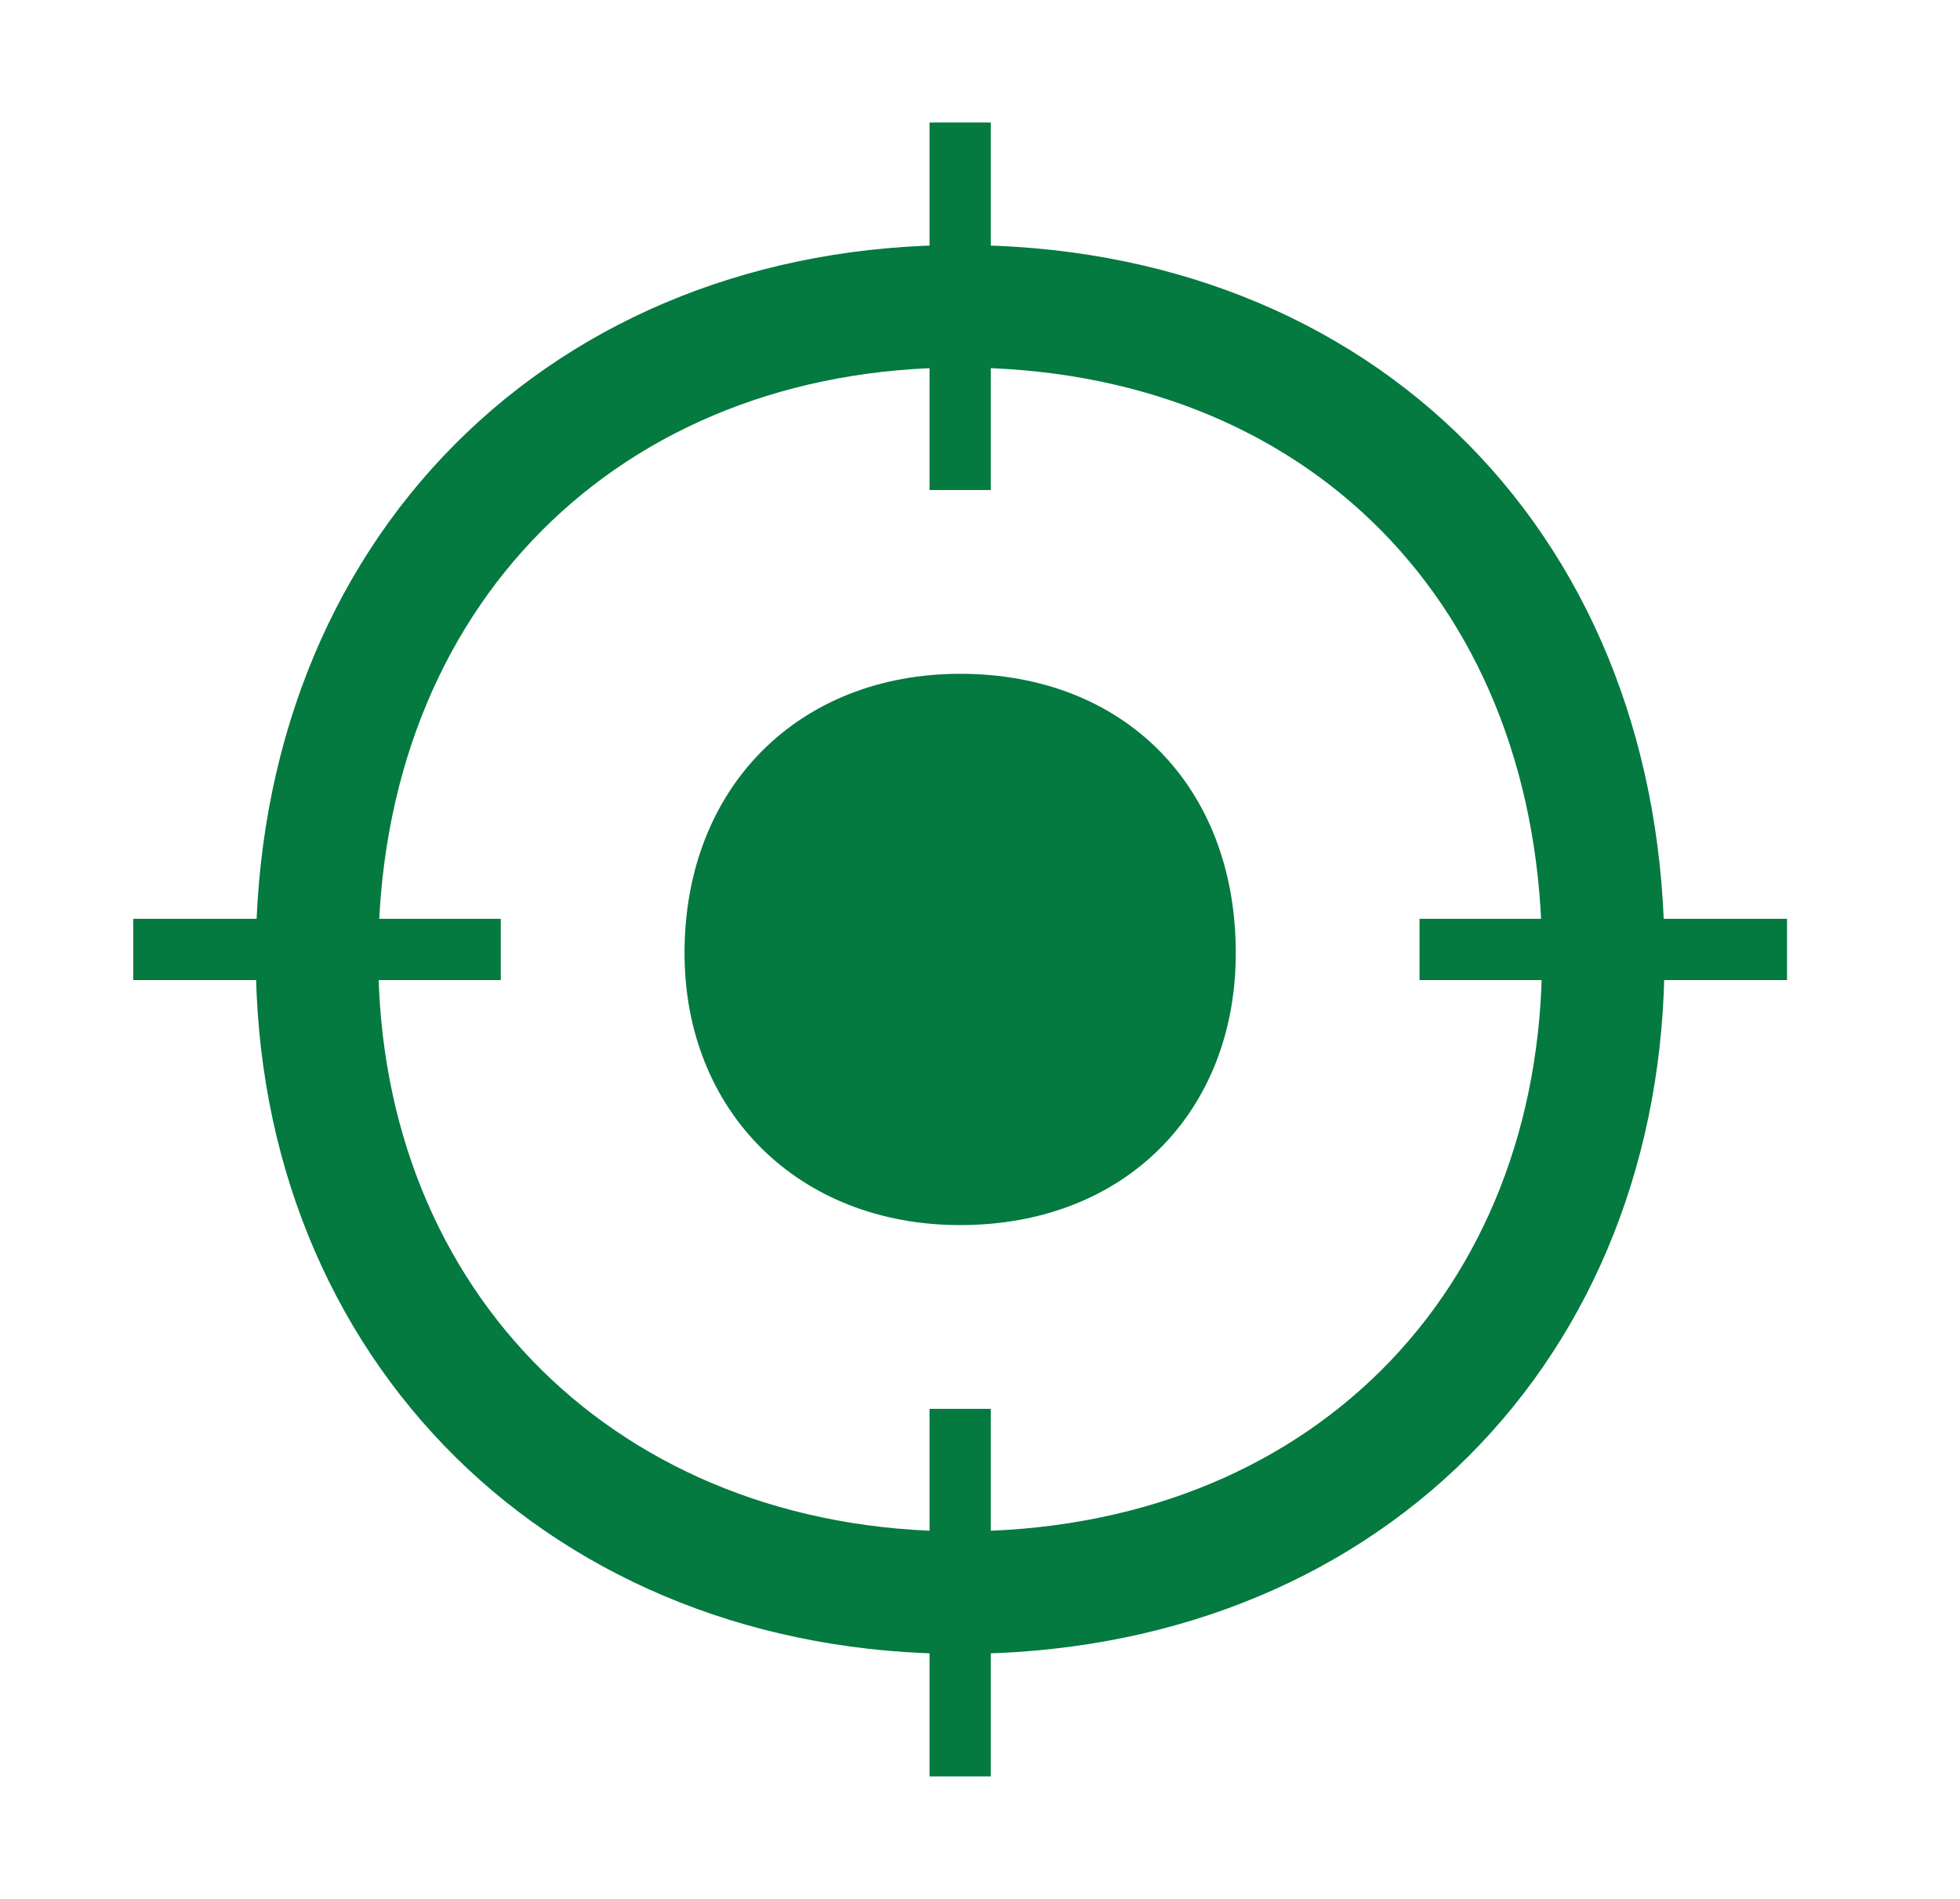
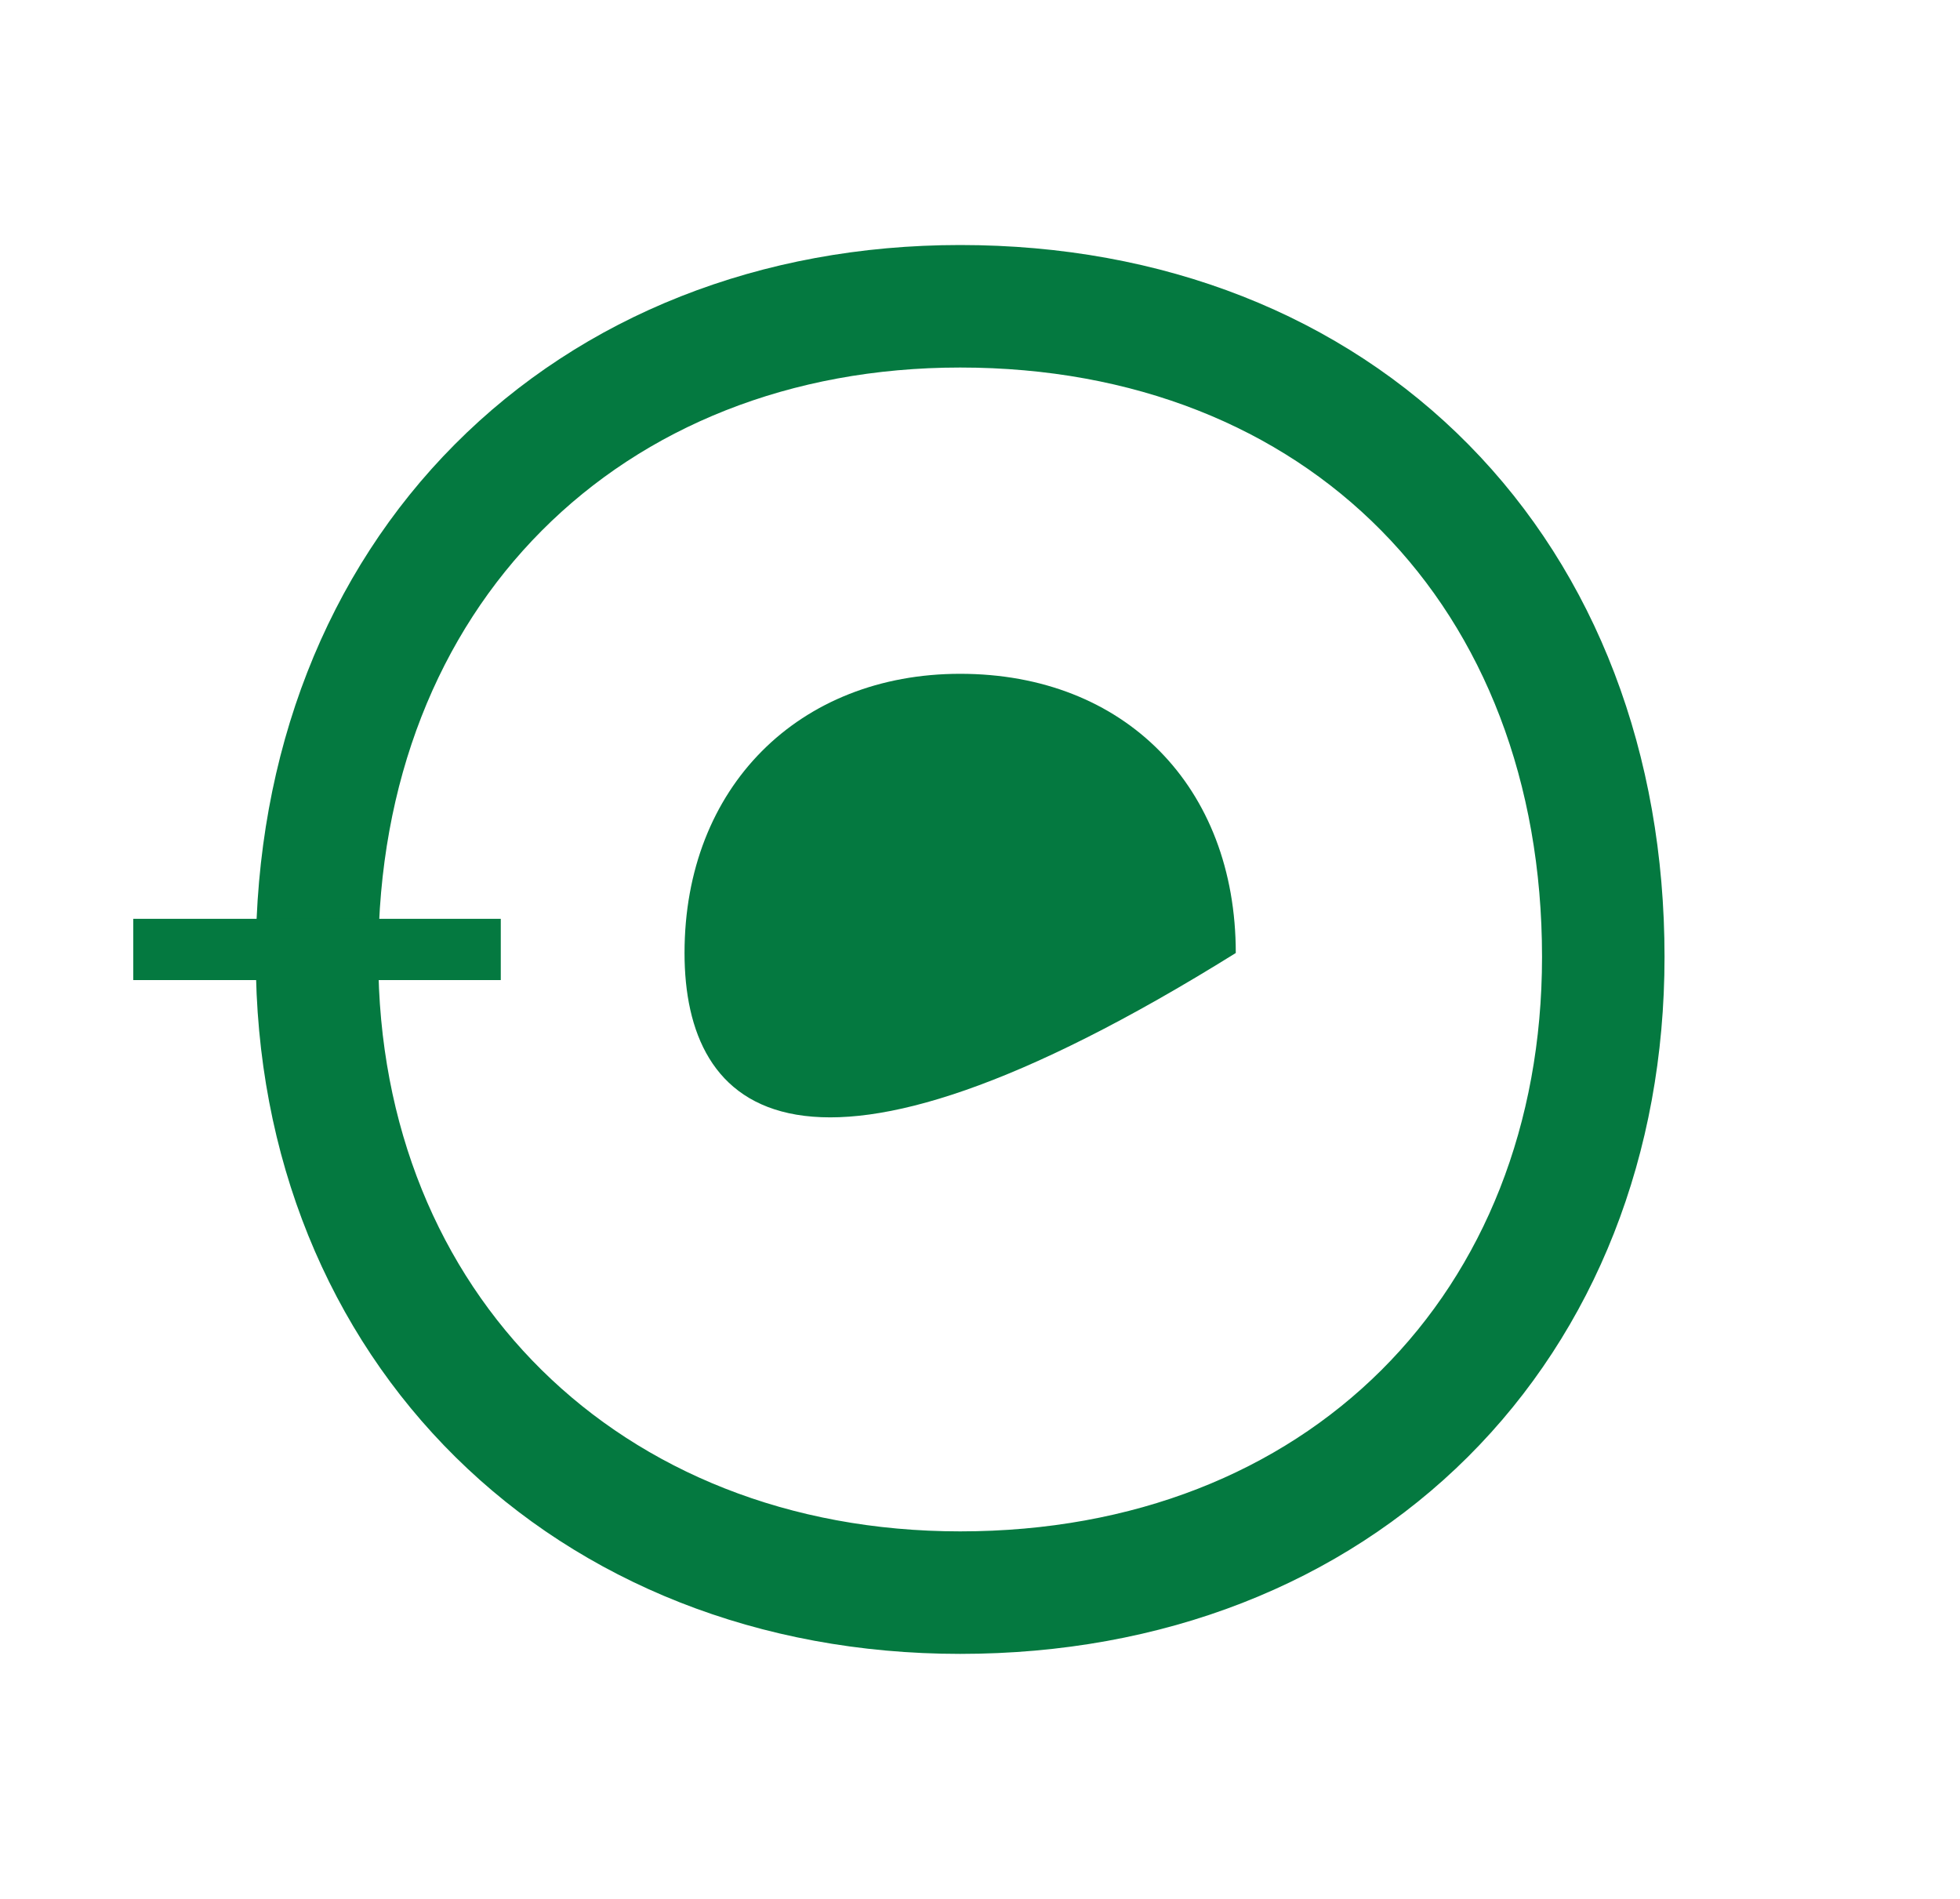
<svg xmlns="http://www.w3.org/2000/svg" width="32" height="31" viewBox="0 0 32 31" fill="none">
-   <path d="M20.176 15.558C20.176 18.154 18.364 20 15.676 20C13.046 20 11.176 18.154 11.176 15.558C11.176 12.846 13.046 11 15.676 11C18.364 11 20.176 12.846 20.176 15.558Z" fill="#047940" />
+   <path d="M20.176 15.558C13.046 20 11.176 18.154 11.176 15.558C11.176 12.846 13.046 11 15.676 11C18.364 11 20.176 12.846 20.176 15.558Z" fill="#047940" />
  <path d="M15.676 26C18.748 26 21.387 24.941 23.26 23.075C25.132 21.209 26.176 18.601 26.176 15.622C26.176 12.533 25.14 9.863 23.266 7.962C21.391 6.06 18.749 5 15.676 5C12.66 5 10.021 6.063 8.135 7.959C6.248 9.855 5.176 12.524 5.176 15.622C5.176 21.667 9.584 26 15.676 26Z" stroke="#047940" stroke-width="2" />
-   <path d="M15.676 8V2" stroke="#047940" />
-   <path d="M23.176 15.5L29.176 15.5" stroke="#047940" />
-   <path d="M15.676 29V23" stroke="#047940" />
  <path d="M2.176 15.5L8.176 15.5" stroke="#047940" />
</svg>